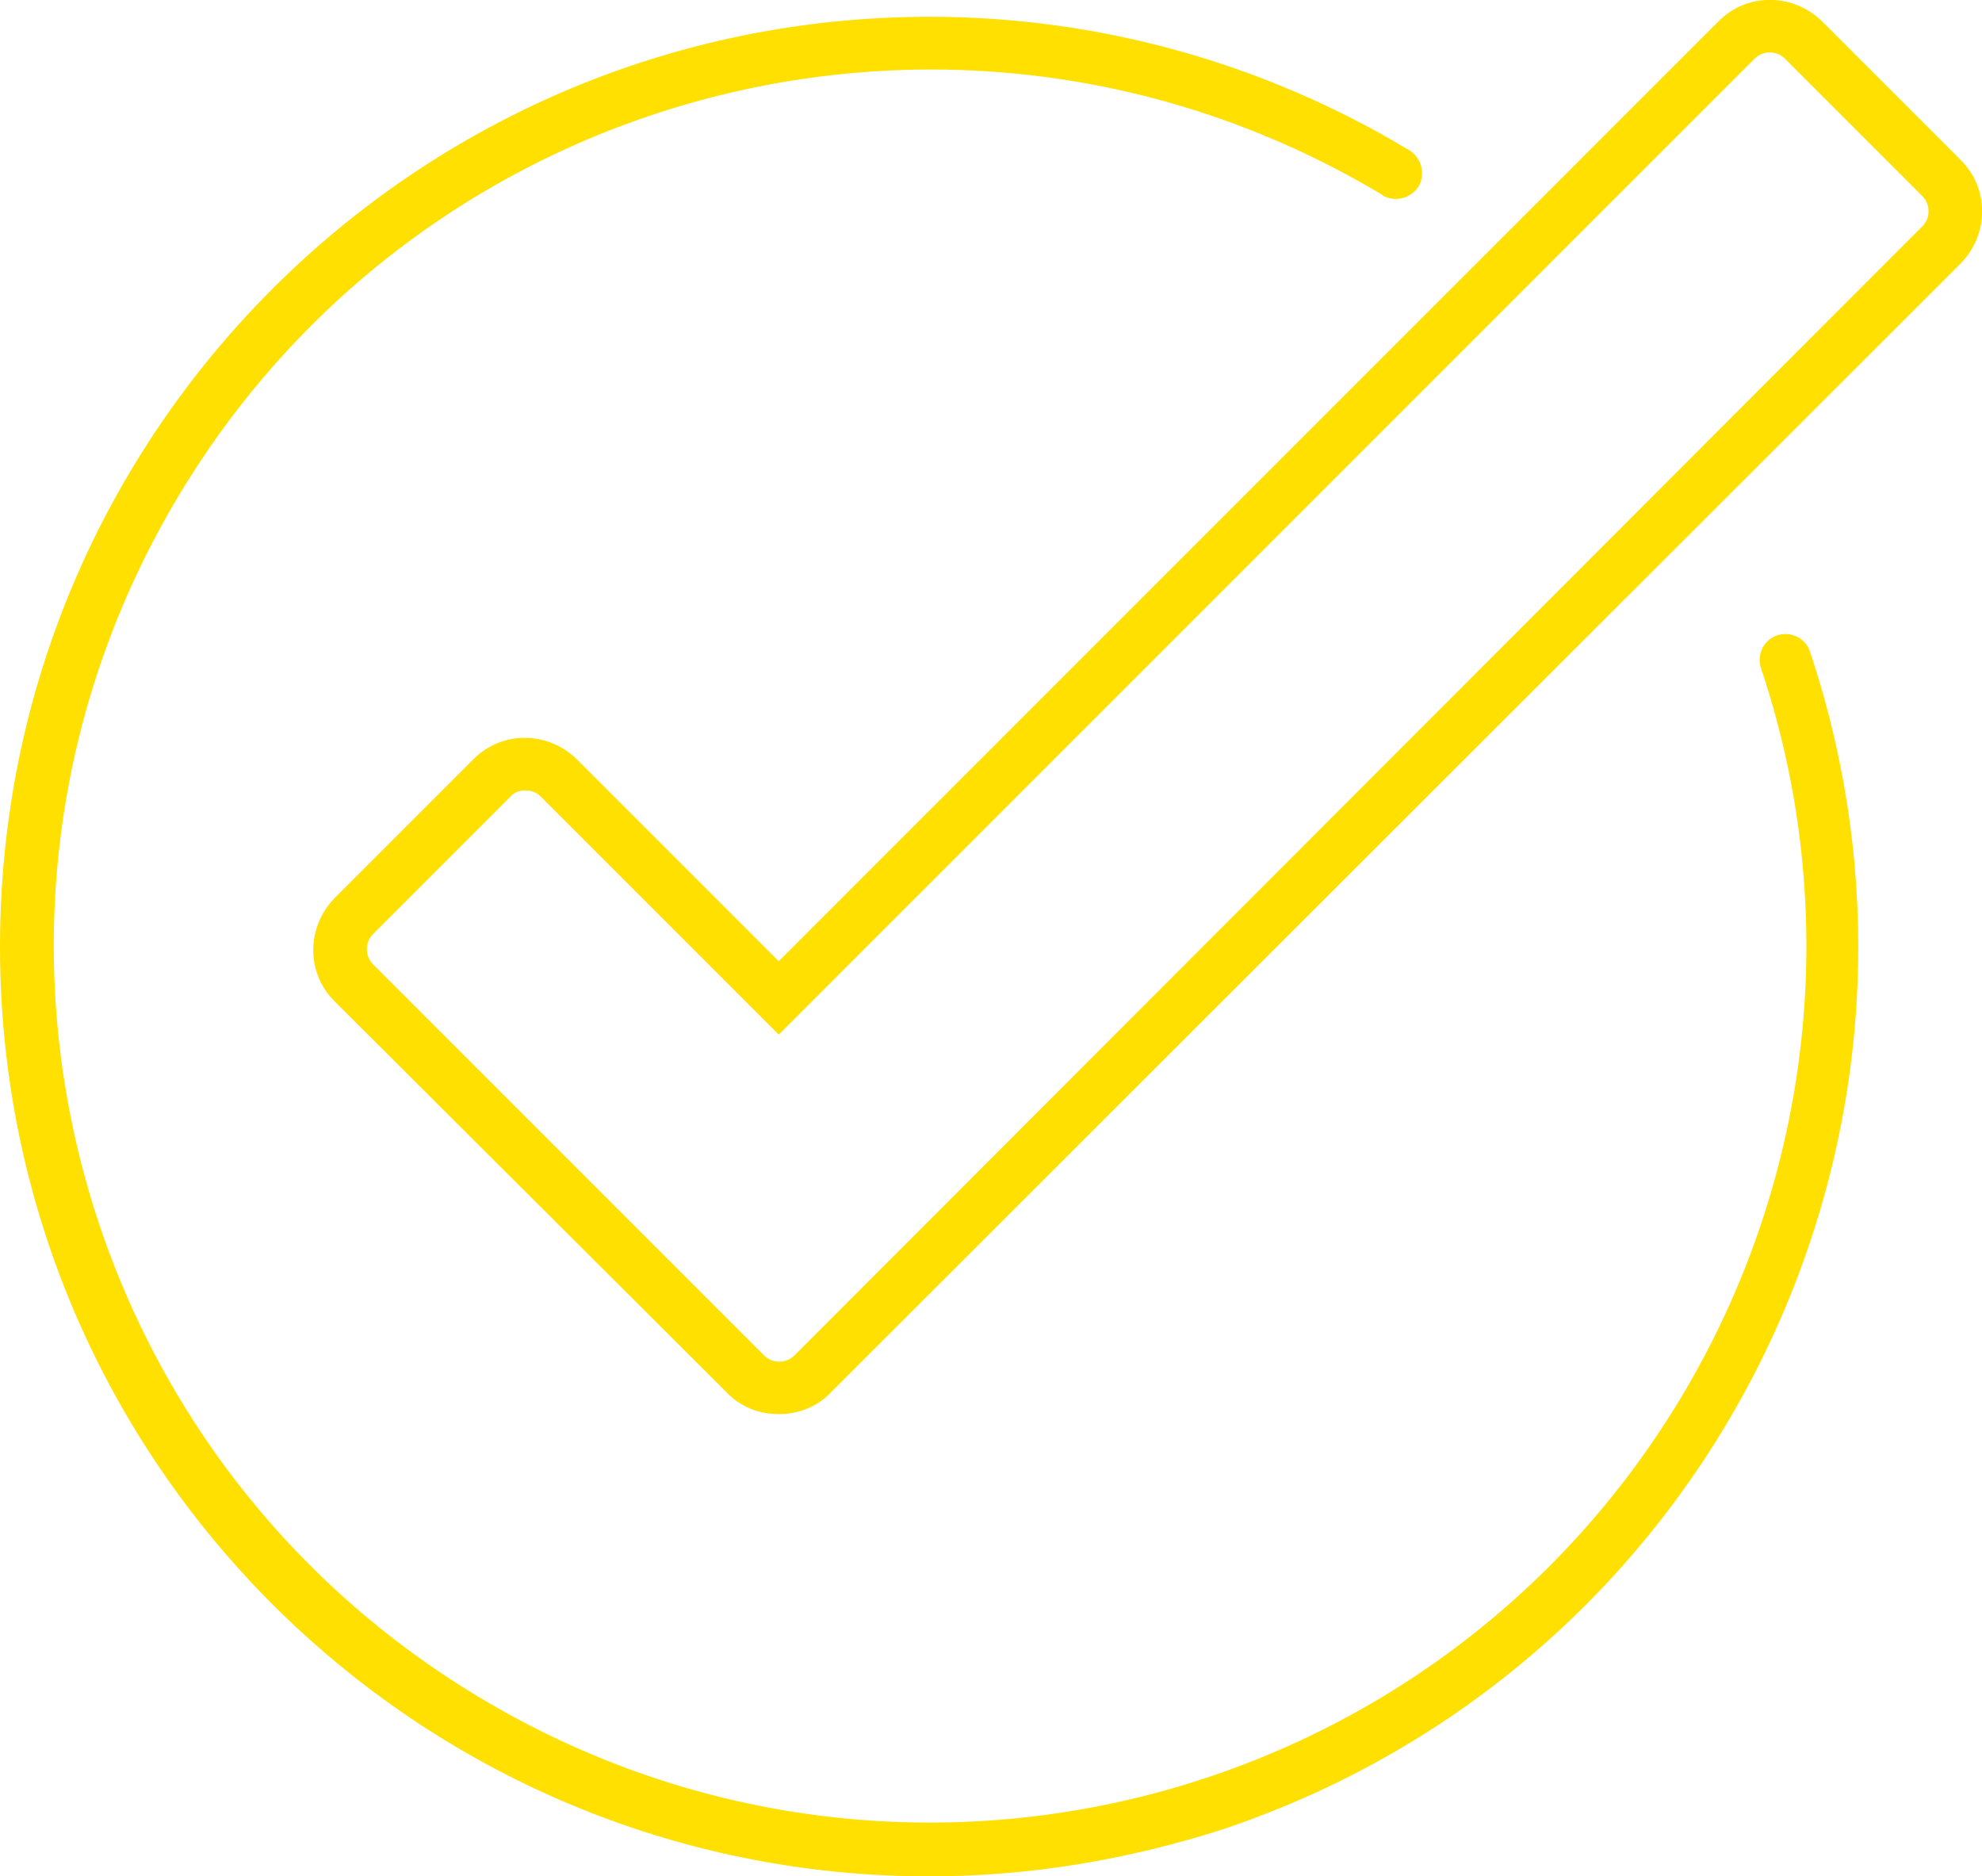
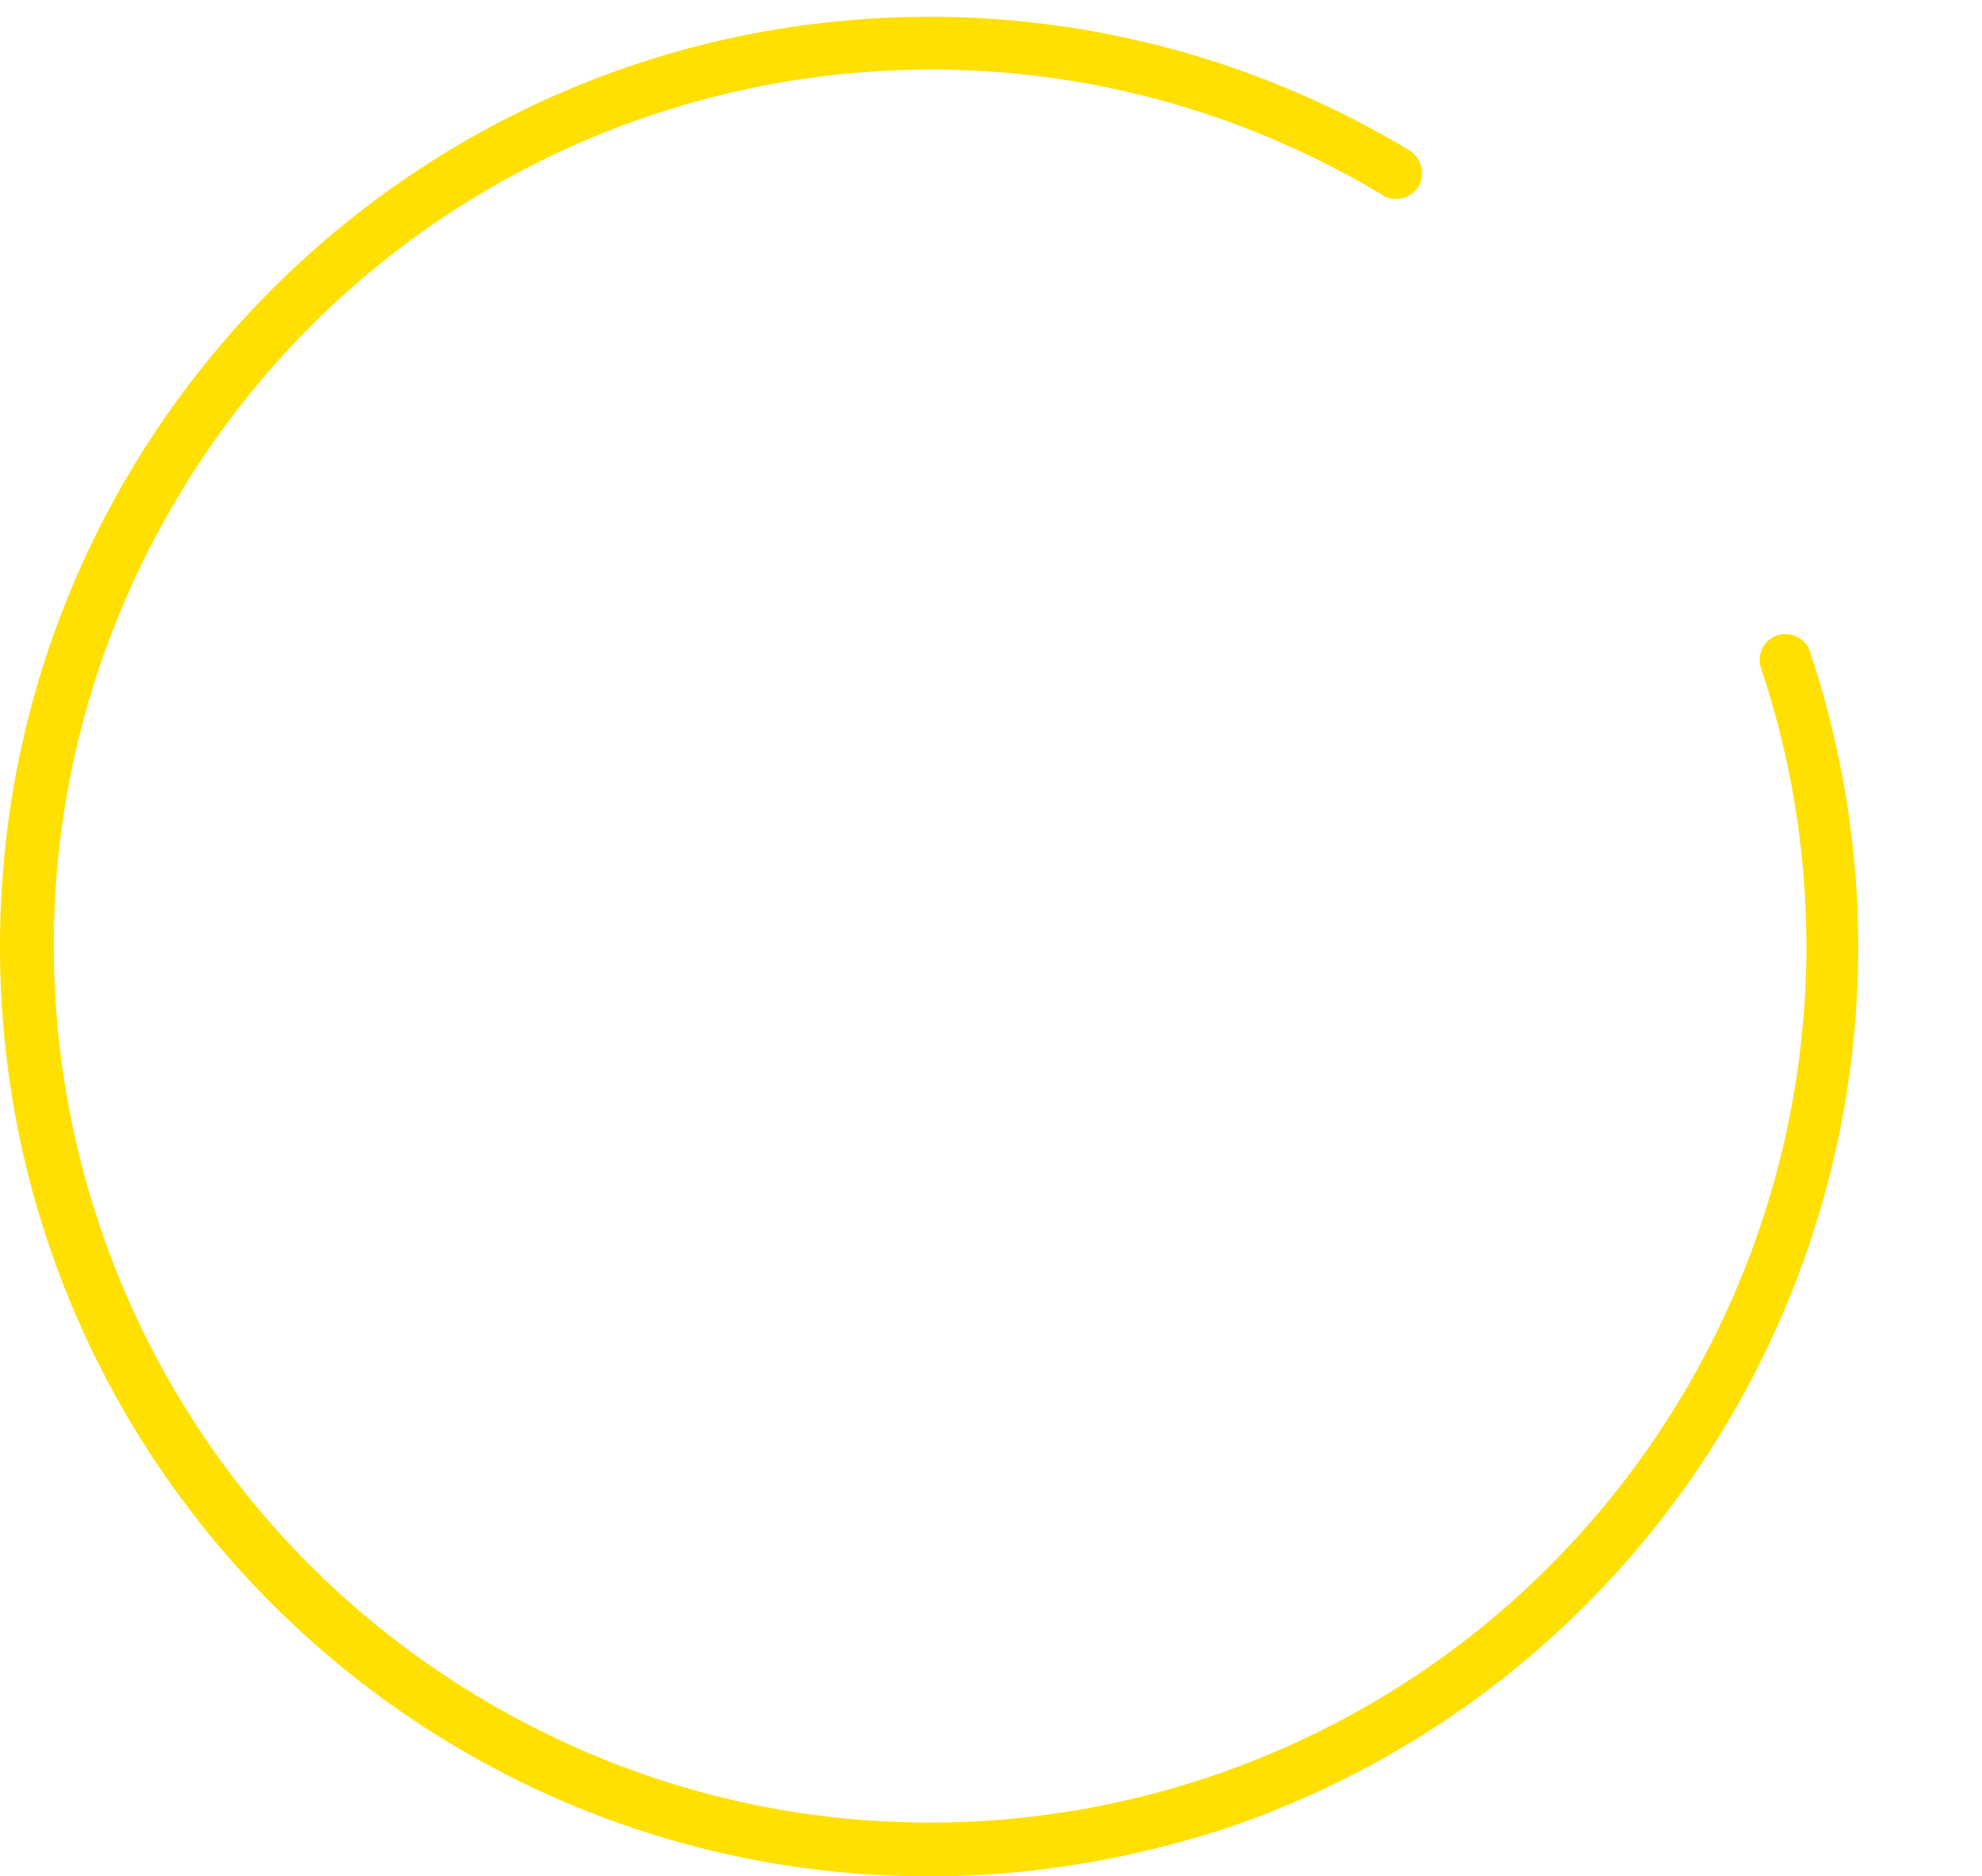
<svg xmlns="http://www.w3.org/2000/svg" version="1.1" id="Layer_1" x="0px" y="0px" viewBox="0 0 189.1 179" style="enable-background:new 0 0 189.1 179;" xml:space="preserve">
  <style type="text/css">
	.st0{fill:#FFE000;}
</style>
-   <path class="st0" d="M74.3,134.9c-1.9,0-3.7-0.7-5-2.1L32,95.6c-2.8-2.7-2.8-7.1-0.1-9.9c0,0,0.1-0.1,0.1-0.1l13.1-13.1  c2.7-2.8,7.1-2.8,9.9-0.1c0,0,0.1,0.1,0.1,0.1l19.2,19.2l89.6-89.6l0,0c2.7-2.8,7.1-2.8,9.9-0.1c0,0,0.1,0.1,0.1,0.1L187,15.2  c2.8,2.7,2.8,7.1,0.1,9.9c0,0-0.1,0.1-0.1,0.1L79.3,132.8C78,134.2,76.2,134.9,74.3,134.9z M50.1,75.4c-0.5,0-1.1,0.2-1.4,0.6  L35.6,89.1c-0.8,0.8-0.8,2.1,0,2.9c0,0,0,0,0,0l37.3,37.3c0.8,0.8,2.1,0.8,2.9,0c0,0,0,0,0,0L183.4,21.6c0.8-0.8,0.8-2.1,0-2.9  c0,0,0,0,0,0L170.3,5.6c-0.8-0.8-2.1-0.8-2.9,0l0,0L74.3,98.7L51.6,76C51.2,75.6,50.7,75.4,50.1,75.4z M165.7,3.8L165.7,3.8z" />
  <path class="st0" d="M88.7,179C39.7,179,0,139.3,0,90.3S39.7,1.6,88.7,1.6c16.1,0,31.9,4.4,45.7,12.7c1.2,0.7,1.6,2.2,1,3.4  c-0.7,1.2-2.2,1.6-3.4,1c0,0-0.1-0.1-0.1-0.1C92.2-5.2,40.9,7.6,17.1,47.2s-11,90.9,28.6,114.7s90.9,11,114.7-28.6  c12.6-21,15.4-46.4,7.6-69.6c-0.4-1.3,0.3-2.7,1.6-3.1c1.3-0.4,2.7,0.3,3.1,1.6c15.5,46.5-9.5,96.7-56,112.3  C107.7,177.4,98.2,179,88.7,179z" />
</svg>